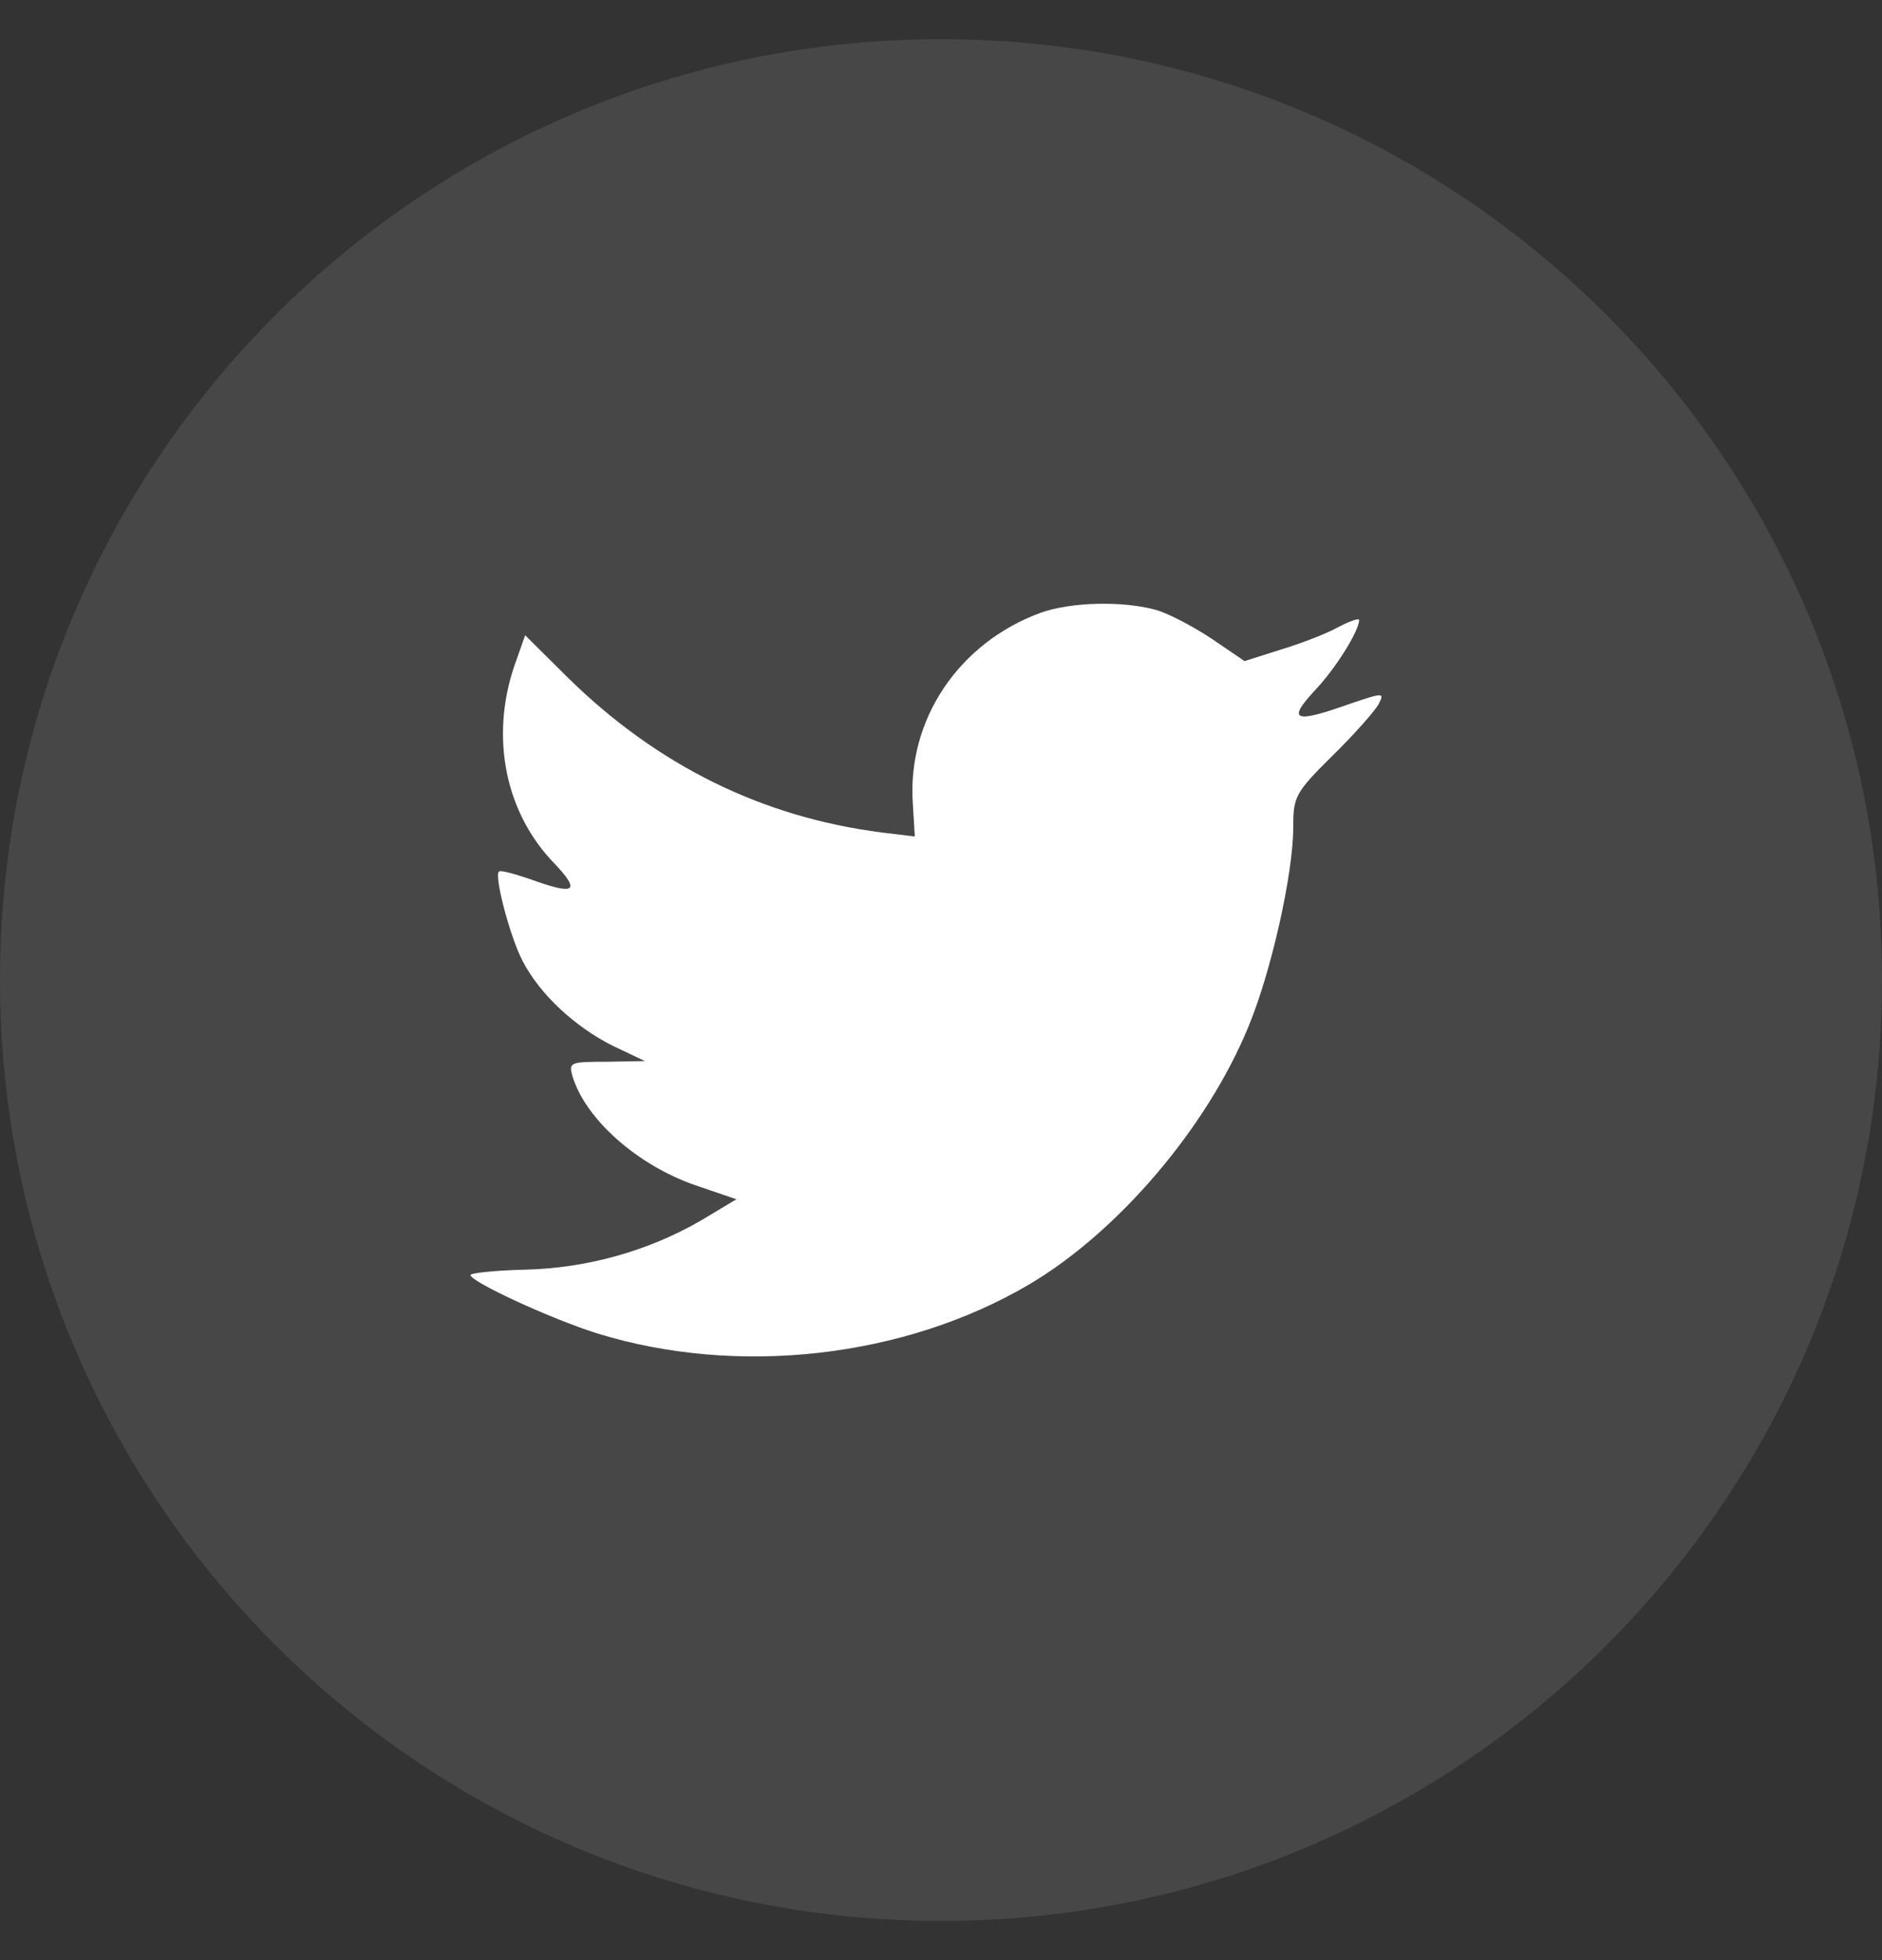
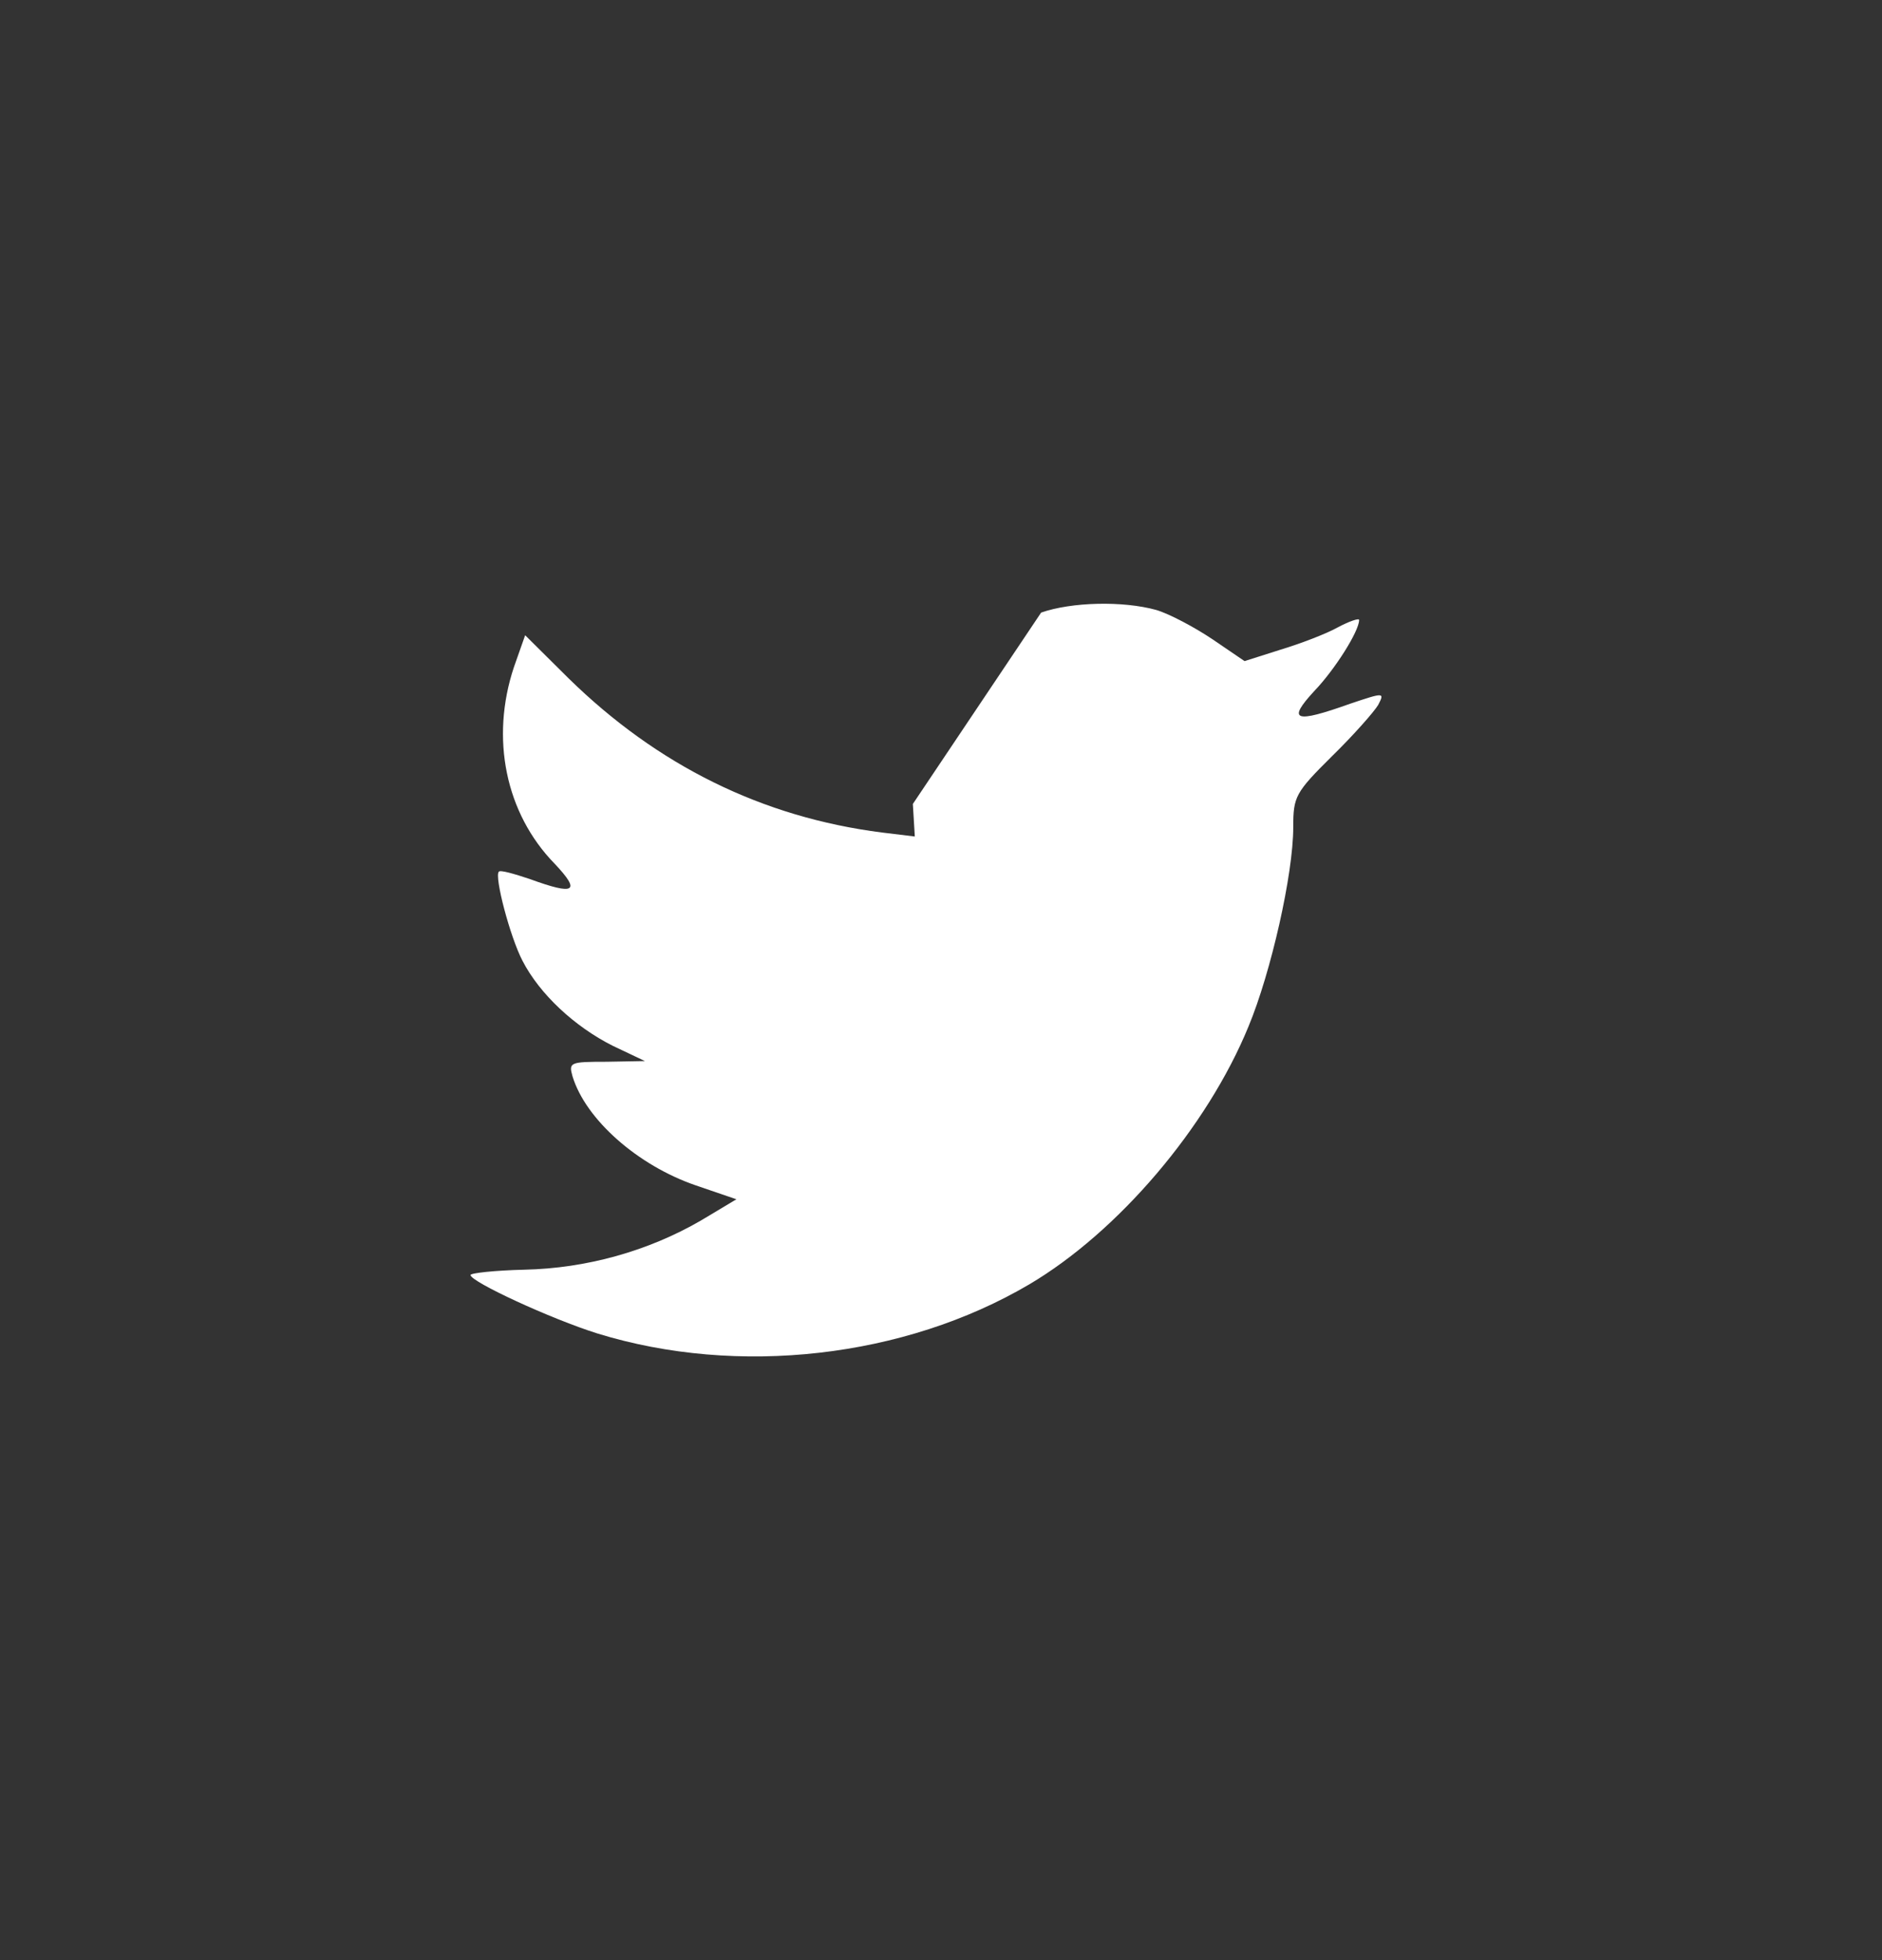
<svg xmlns="http://www.w3.org/2000/svg" width="24" height="25" viewBox="0 0 24 25" fill="none">
  <rect x="0" y="0" width="24" height="25" fill="#333333" stroke="none" />
-   <path opacity="0.1" fill-rule="evenodd" clip-rule="evenodd" d="M0 12.5C0 5.873 5.373 0.5 12 0.5C18.627 0.5 24 5.873 24 12.5C24 19.127 18.627 24.5 12 24.5C5.373 24.5 0 19.127 0 12.5Z" fill="white" />
-   <path fill-rule="evenodd" clip-rule="evenodd" d="M11.641 10.254L11.666 10.669L11.246 10.618C9.718 10.423 8.384 9.762 7.251 8.652L6.697 8.102L6.554 8.508C6.252 9.415 6.445 10.373 7.074 11.017C7.41 11.373 7.335 11.423 6.755 11.211C6.554 11.144 6.378 11.093 6.361 11.118C6.302 11.178 6.504 11.949 6.663 12.254C6.881 12.678 7.326 13.093 7.813 13.338L8.224 13.533L7.738 13.542C7.267 13.542 7.251 13.55 7.301 13.728C7.469 14.279 8.132 14.864 8.871 15.118L9.391 15.296L8.938 15.567C8.266 15.957 7.477 16.177 6.688 16.194C6.311 16.203 6 16.237 6 16.262C6 16.347 7.024 16.821 7.62 17.008C9.408 17.559 11.531 17.321 13.126 16.381C14.259 15.711 15.393 14.381 15.921 13.093C16.207 12.406 16.492 11.152 16.492 10.55C16.492 10.161 16.517 10.11 16.987 9.644C17.264 9.373 17.525 9.076 17.575 8.991C17.659 8.83 17.651 8.83 17.222 8.974C16.509 9.229 16.408 9.195 16.761 8.813C17.021 8.542 17.332 8.051 17.332 7.907C17.332 7.881 17.206 7.924 17.063 8C16.912 8.085 16.576 8.212 16.324 8.288L15.871 8.432L15.46 8.152C15.233 8 14.914 7.83 14.746 7.78C14.318 7.661 13.664 7.678 13.277 7.813C12.228 8.195 11.565 9.178 11.641 10.254Z" fill="white" />
+   <path fill-rule="evenodd" clip-rule="evenodd" d="M11.641 10.254L11.666 10.669L11.246 10.618C9.718 10.423 8.384 9.762 7.251 8.652L6.697 8.102L6.554 8.508C6.252 9.415 6.445 10.373 7.074 11.017C7.41 11.373 7.335 11.423 6.755 11.211C6.554 11.144 6.378 11.093 6.361 11.118C6.302 11.178 6.504 11.949 6.663 12.254C6.881 12.678 7.326 13.093 7.813 13.338L8.224 13.533L7.738 13.542C7.267 13.542 7.251 13.55 7.301 13.728C7.469 14.279 8.132 14.864 8.871 15.118L9.391 15.296L8.938 15.567C8.266 15.957 7.477 16.177 6.688 16.194C6.311 16.203 6 16.237 6 16.262C6 16.347 7.024 16.821 7.62 17.008C9.408 17.559 11.531 17.321 13.126 16.381C14.259 15.711 15.393 14.381 15.921 13.093C16.207 12.406 16.492 11.152 16.492 10.55C16.492 10.161 16.517 10.11 16.987 9.644C17.264 9.373 17.525 9.076 17.575 8.991C17.659 8.83 17.651 8.83 17.222 8.974C16.509 9.229 16.408 9.195 16.761 8.813C17.021 8.542 17.332 8.051 17.332 7.907C17.332 7.881 17.206 7.924 17.063 8C16.912 8.085 16.576 8.212 16.324 8.288L15.871 8.432L15.46 8.152C15.233 8 14.914 7.83 14.746 7.78C14.318 7.661 13.664 7.678 13.277 7.813Z" fill="white" />
</svg>